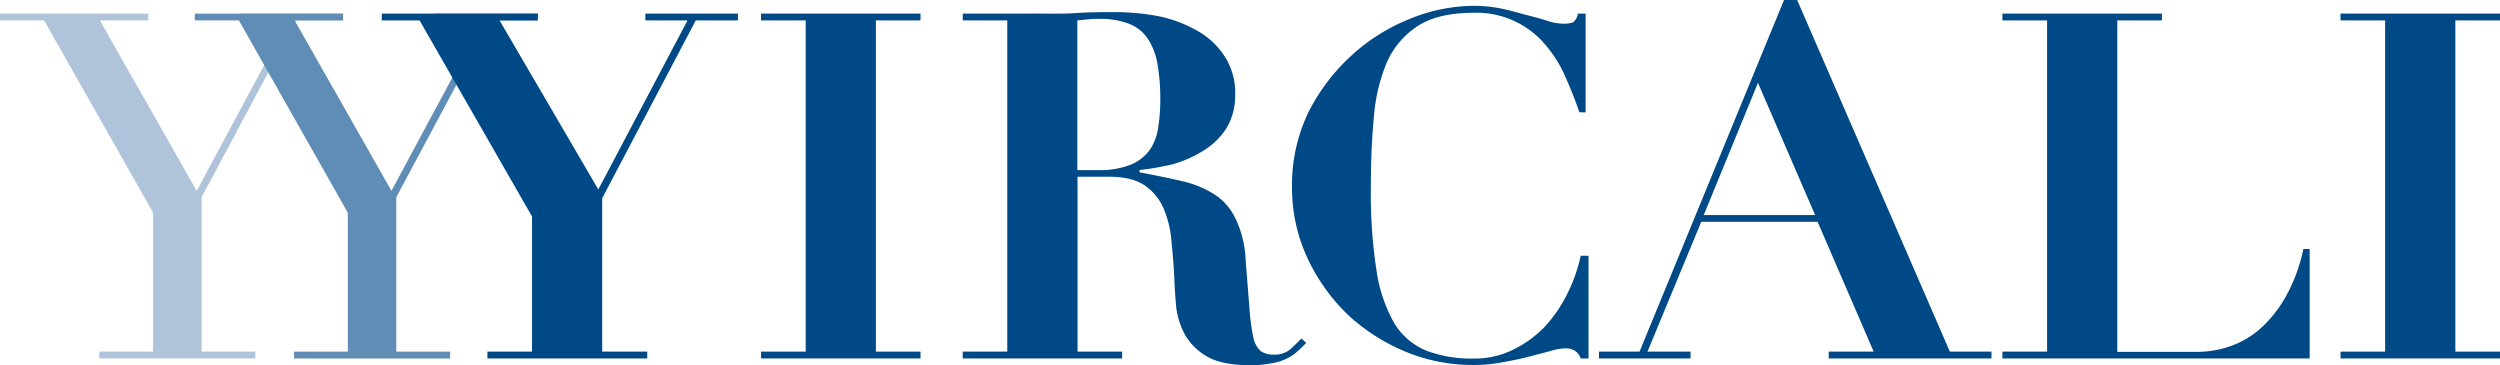
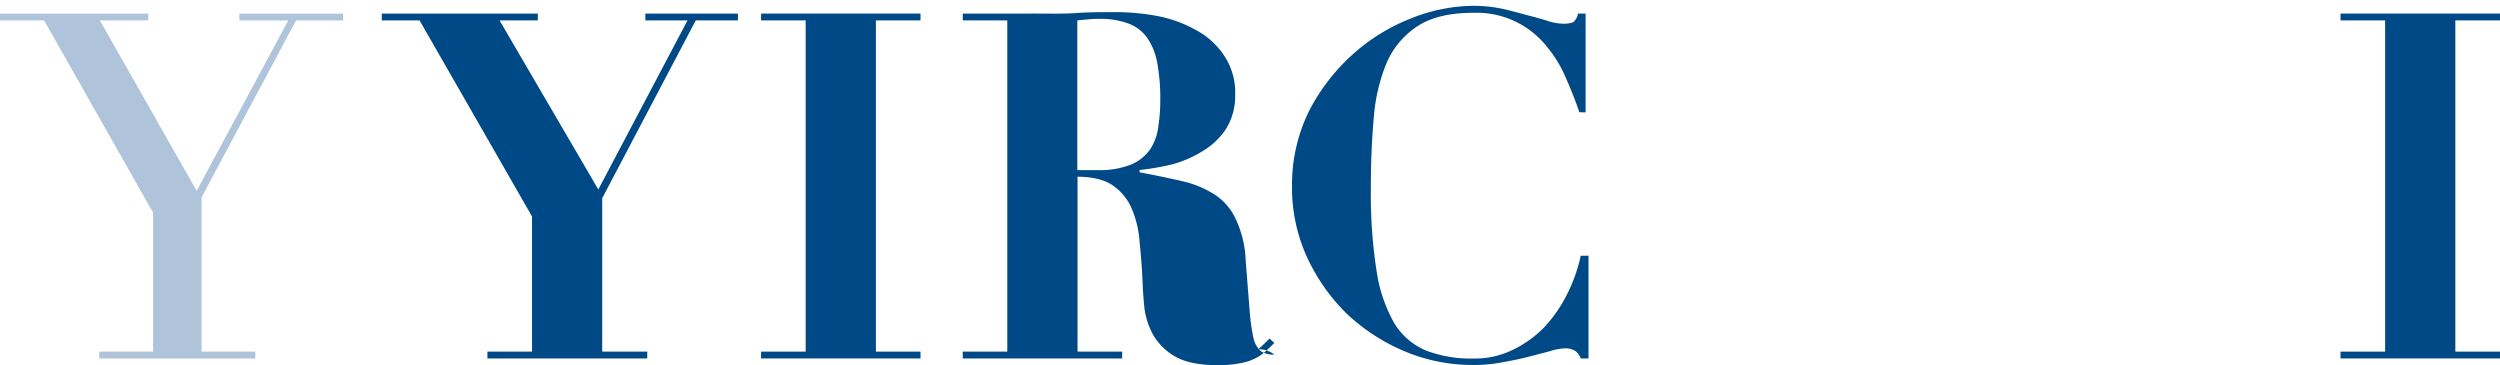
<svg xmlns="http://www.w3.org/2000/svg" viewBox="0 0 571.07 83.42">
  <defs>
    <style>.cls-1{fill:#afc3da;}.cls-2{fill:#5f8db6;}.cls-3{fill:#004987;}</style>
  </defs>
  <g id="Layer_2" data-name="Layer 2">
    <g id="Layer_1-2" data-name="Layer 1">
      <polygon class="cls-1" points="22.68 80.32 34.98 80.32 34.98 48.59 10.07 4.66 0 4.66 0 3.1 33.87 3.1 33.87 4.66 22.81 4.66 44.93 43.59 65.85 4.66 54.68 4.66 54.68 3.1 78.36 3.1 78.36 4.66 67.63 4.66 46.05 45.06 46.05 80.32 58.32 80.32 58.32 81.88 22.68 81.88 22.68 80.32" />
-       <polygon class="cls-2" points="67.17 80.32 79.45 80.32 79.45 48.59 54.57 4.66 44.5 4.66 44.5 3.1 78.37 3.1 78.37 4.66 67.3 4.66 89.42 43.59 110.34 4.66 99.17 4.66 99.17 3.1 122.85 3.1 122.85 4.66 112.13 4.66 90.52 45.06 90.52 80.32 102.82 80.32 102.82 81.88 67.17 81.88 67.17 80.32" />
      <polygon class="cls-3" points="87.21 3.1 87.21 4.66 95.84 4.66 121.53 49.45 121.53 80.32 111.34 80.32 111.34 81.88 147.85 81.88 147.85 80.32 137.56 80.32 137.56 45.27 158.93 4.66 168.56 4.66 168.56 3.1 147.42 3.1 147.42 4.66 157.05 4.66 136.67 43.28 114.11 4.66 122.85 4.66 122.85 3.1 87.21 3.1" />
      <polygon class="cls-3" points="173.85 3.1 173.85 4.66 184.04 4.66 184.04 80.32 173.85 80.32 173.85 81.88 210.27 81.88 210.27 80.32 200.08 80.32 200.08 4.66 210.27 4.66 210.27 3.1 173.85 3.1" />
-       <path class="cls-3" d="M230.09,4.66V80.32H219.92v1.56h36.41V80.32H246.14V40.37h7.29c3.47,0,6.17.7,8.08,2a12.32,12.32,0,0,1,4.31,5.3,23.55,23.55,0,0,1,1.79,7.64c.29,2.82.53,5.71.66,8.74.07,2,.21,4.12.45,6.43a17.44,17.44,0,0,0,2.09,6.2,13.6,13.6,0,0,0,5.1,4.86c2.3,1.26,5.45,1.87,9.51,1.87a23.22,23.22,0,0,0,5-.42,11.52,11.52,0,0,0,3.33-1,9.5,9.5,0,0,0,2.43-1.56c.75-.63,1.46-1.36,2.21-2.1l-1.1-1c-.73.74-1.58,1.56-2.56,2.47A5.47,5.47,0,0,1,291.09,81a5.26,5.26,0,0,1-3.1-.79,5.77,5.77,0,0,1-1.69-3.1,48.18,48.18,0,0,1-.88-6.55c-.21-2.79-.52-6.52-.88-11.16a24.07,24.07,0,0,0-2.34-9.52,13.17,13.17,0,0,0-4.87-5.52,23.1,23.1,0,0,0-7.41-3c-2.78-.66-6-1.31-9.61-2v-.53a56.78,56.78,0,0,0,7.63-1.33,27,27,0,0,0,7-3.12,16.32,16.32,0,0,0,5.21-5.08,14.32,14.32,0,0,0,2-7.62,15.21,15.21,0,0,0-2.67-9.2,17.76,17.76,0,0,0-6.54-5.75,29.29,29.29,0,0,0-8.86-3.13A53.23,53.23,0,0,0,255,2.77c-3.1,0-6.16,0-9.17.21s-6.11.12-9.21.12H219.92V4.66Zm16,34.2V4.66c.81-.09,1.62-.16,2.42-.23A20.2,20.2,0,0,1,251,4.31a18.14,18.14,0,0,1,6.85,1.1,9.09,9.09,0,0,1,4.34,3.44,14.67,14.67,0,0,1,2.2,5.76,44.66,44.66,0,0,1,.65,8.29,38.18,38.18,0,0,1-.43,5.87,12.38,12.38,0,0,1-1.78,5.2,10.23,10.23,0,0,1-4.31,3.56,19.52,19.52,0,0,1-7.84,1.33Z" />
+       <path class="cls-3" d="M230.09,4.66V80.32H219.92v1.56h36.41V80.32H246.14V40.37c3.47,0,6.17.7,8.08,2a12.32,12.32,0,0,1,4.31,5.3,23.55,23.55,0,0,1,1.79,7.64c.29,2.82.53,5.71.66,8.74.07,2,.21,4.12.45,6.43a17.44,17.44,0,0,0,2.09,6.2,13.6,13.6,0,0,0,5.1,4.86c2.3,1.26,5.45,1.87,9.51,1.87a23.22,23.22,0,0,0,5-.42,11.52,11.52,0,0,0,3.33-1,9.5,9.5,0,0,0,2.43-1.56c.75-.63,1.46-1.36,2.21-2.1l-1.1-1c-.73.74-1.58,1.56-2.56,2.47A5.47,5.47,0,0,1,291.09,81a5.26,5.26,0,0,1-3.1-.79,5.77,5.77,0,0,1-1.69-3.1,48.18,48.18,0,0,1-.88-6.55c-.21-2.79-.52-6.52-.88-11.16a24.07,24.07,0,0,0-2.34-9.52,13.17,13.17,0,0,0-4.87-5.52,23.1,23.1,0,0,0-7.41-3c-2.78-.66-6-1.31-9.61-2v-.53a56.78,56.78,0,0,0,7.63-1.33,27,27,0,0,0,7-3.12,16.32,16.32,0,0,0,5.21-5.08,14.32,14.32,0,0,0,2-7.62,15.21,15.21,0,0,0-2.67-9.2,17.76,17.76,0,0,0-6.54-5.75,29.29,29.29,0,0,0-8.86-3.13A53.23,53.23,0,0,0,255,2.77c-3.1,0-6.16,0-9.17.21s-6.11.12-9.21.12H219.92V4.66Zm16,34.2V4.66c.81-.09,1.62-.16,2.42-.23A20.2,20.2,0,0,1,251,4.31a18.14,18.14,0,0,1,6.85,1.1,9.09,9.09,0,0,1,4.34,3.44,14.67,14.67,0,0,1,2.2,5.76,44.66,44.66,0,0,1,.65,8.29,38.18,38.18,0,0,1-.43,5.87,12.38,12.38,0,0,1-1.78,5.2,10.23,10.23,0,0,1-4.31,3.56,19.52,19.52,0,0,1-7.84,1.33Z" />
      <path class="cls-3" d="M362.2,25.67V3.1h-1.76a3,3,0,0,1-1.12,2,6.57,6.57,0,0,1-2.34.31,12,12,0,0,1-3.53-.66c-1.41-.44-3-.88-4.76-1.33s-3.57-1-5.63-1.44a31.73,31.73,0,0,0-6.52-.65,38.93,38.93,0,0,0-14.53,3,43.29,43.29,0,0,0-13.26,8.32,44.87,44.87,0,0,0-9.87,13,38.22,38.22,0,0,0-3.75,17,38.17,38.17,0,0,0,3.42,16.07,43.58,43.58,0,0,0,9.1,12.95,43.91,43.91,0,0,0,13.27,8.6,39.94,39.94,0,0,0,15.62,3.1,33.18,33.18,0,0,0,6.72-.63c2.16-.37,4.1-.79,5.87-1.24L354,80.23a12.71,12.71,0,0,1,3.44-.65,4,4,0,0,1,2.31.53,3.62,3.62,0,0,1,1.33,1.77h1.78V58.42h-1.78a36.31,36.31,0,0,1-3.1,8.76,31.84,31.84,0,0,1-5.19,7.53,25.37,25.37,0,0,1-7.2,5.19,19.66,19.66,0,0,1-9,2,29.13,29.13,0,0,1-10.71-1.77,15.52,15.52,0,0,1-7.31-6.17,34,34,0,0,1-4.11-12,114.14,114.14,0,0,1-1.32-19c0-5.82.22-11.18.67-16a40.59,40.59,0,0,1,3-12.75,19,19,0,0,1,7.08-8.29c3.1-2,7.34-3,12.72-3a20.52,20.52,0,0,1,16.74,7.73A28.51,28.51,0,0,1,357.77,18c1.18,2.66,2.18,5.2,3,7.64Z" />
-       <path class="cls-3" d="M365.25,80.32v1.56h20.92V80.32h-9.84l12.29-29.66h26.57L428,80.32H417.73v1.56h37.18V80.32H445.4L410.52,0h-3l-33,80.32Zm36.32-61.4,13.06,30.21H389.18Z" />
-       <path class="cls-3" d="M457.41,3.1V4.66h10.2V80.32h-10.2v1.56h70.18v-25h-1.44a38,38,0,0,1-4.09,11,28.33,28.33,0,0,1-5.86,7.29,20.38,20.38,0,0,1-7,4,23.12,23.12,0,0,1-7.33,1.21H483.65V4.66h10.19V3.1Z" />
      <polygon class="cls-3" points="534.64 3.1 534.64 4.66 544.83 4.66 544.83 80.32 534.64 80.32 534.64 81.88 571.07 81.88 571.07 80.32 560.87 80.32 560.87 4.66 571.07 4.66 571.07 3.1 534.64 3.1" />
    </g>
  </g>
</svg>